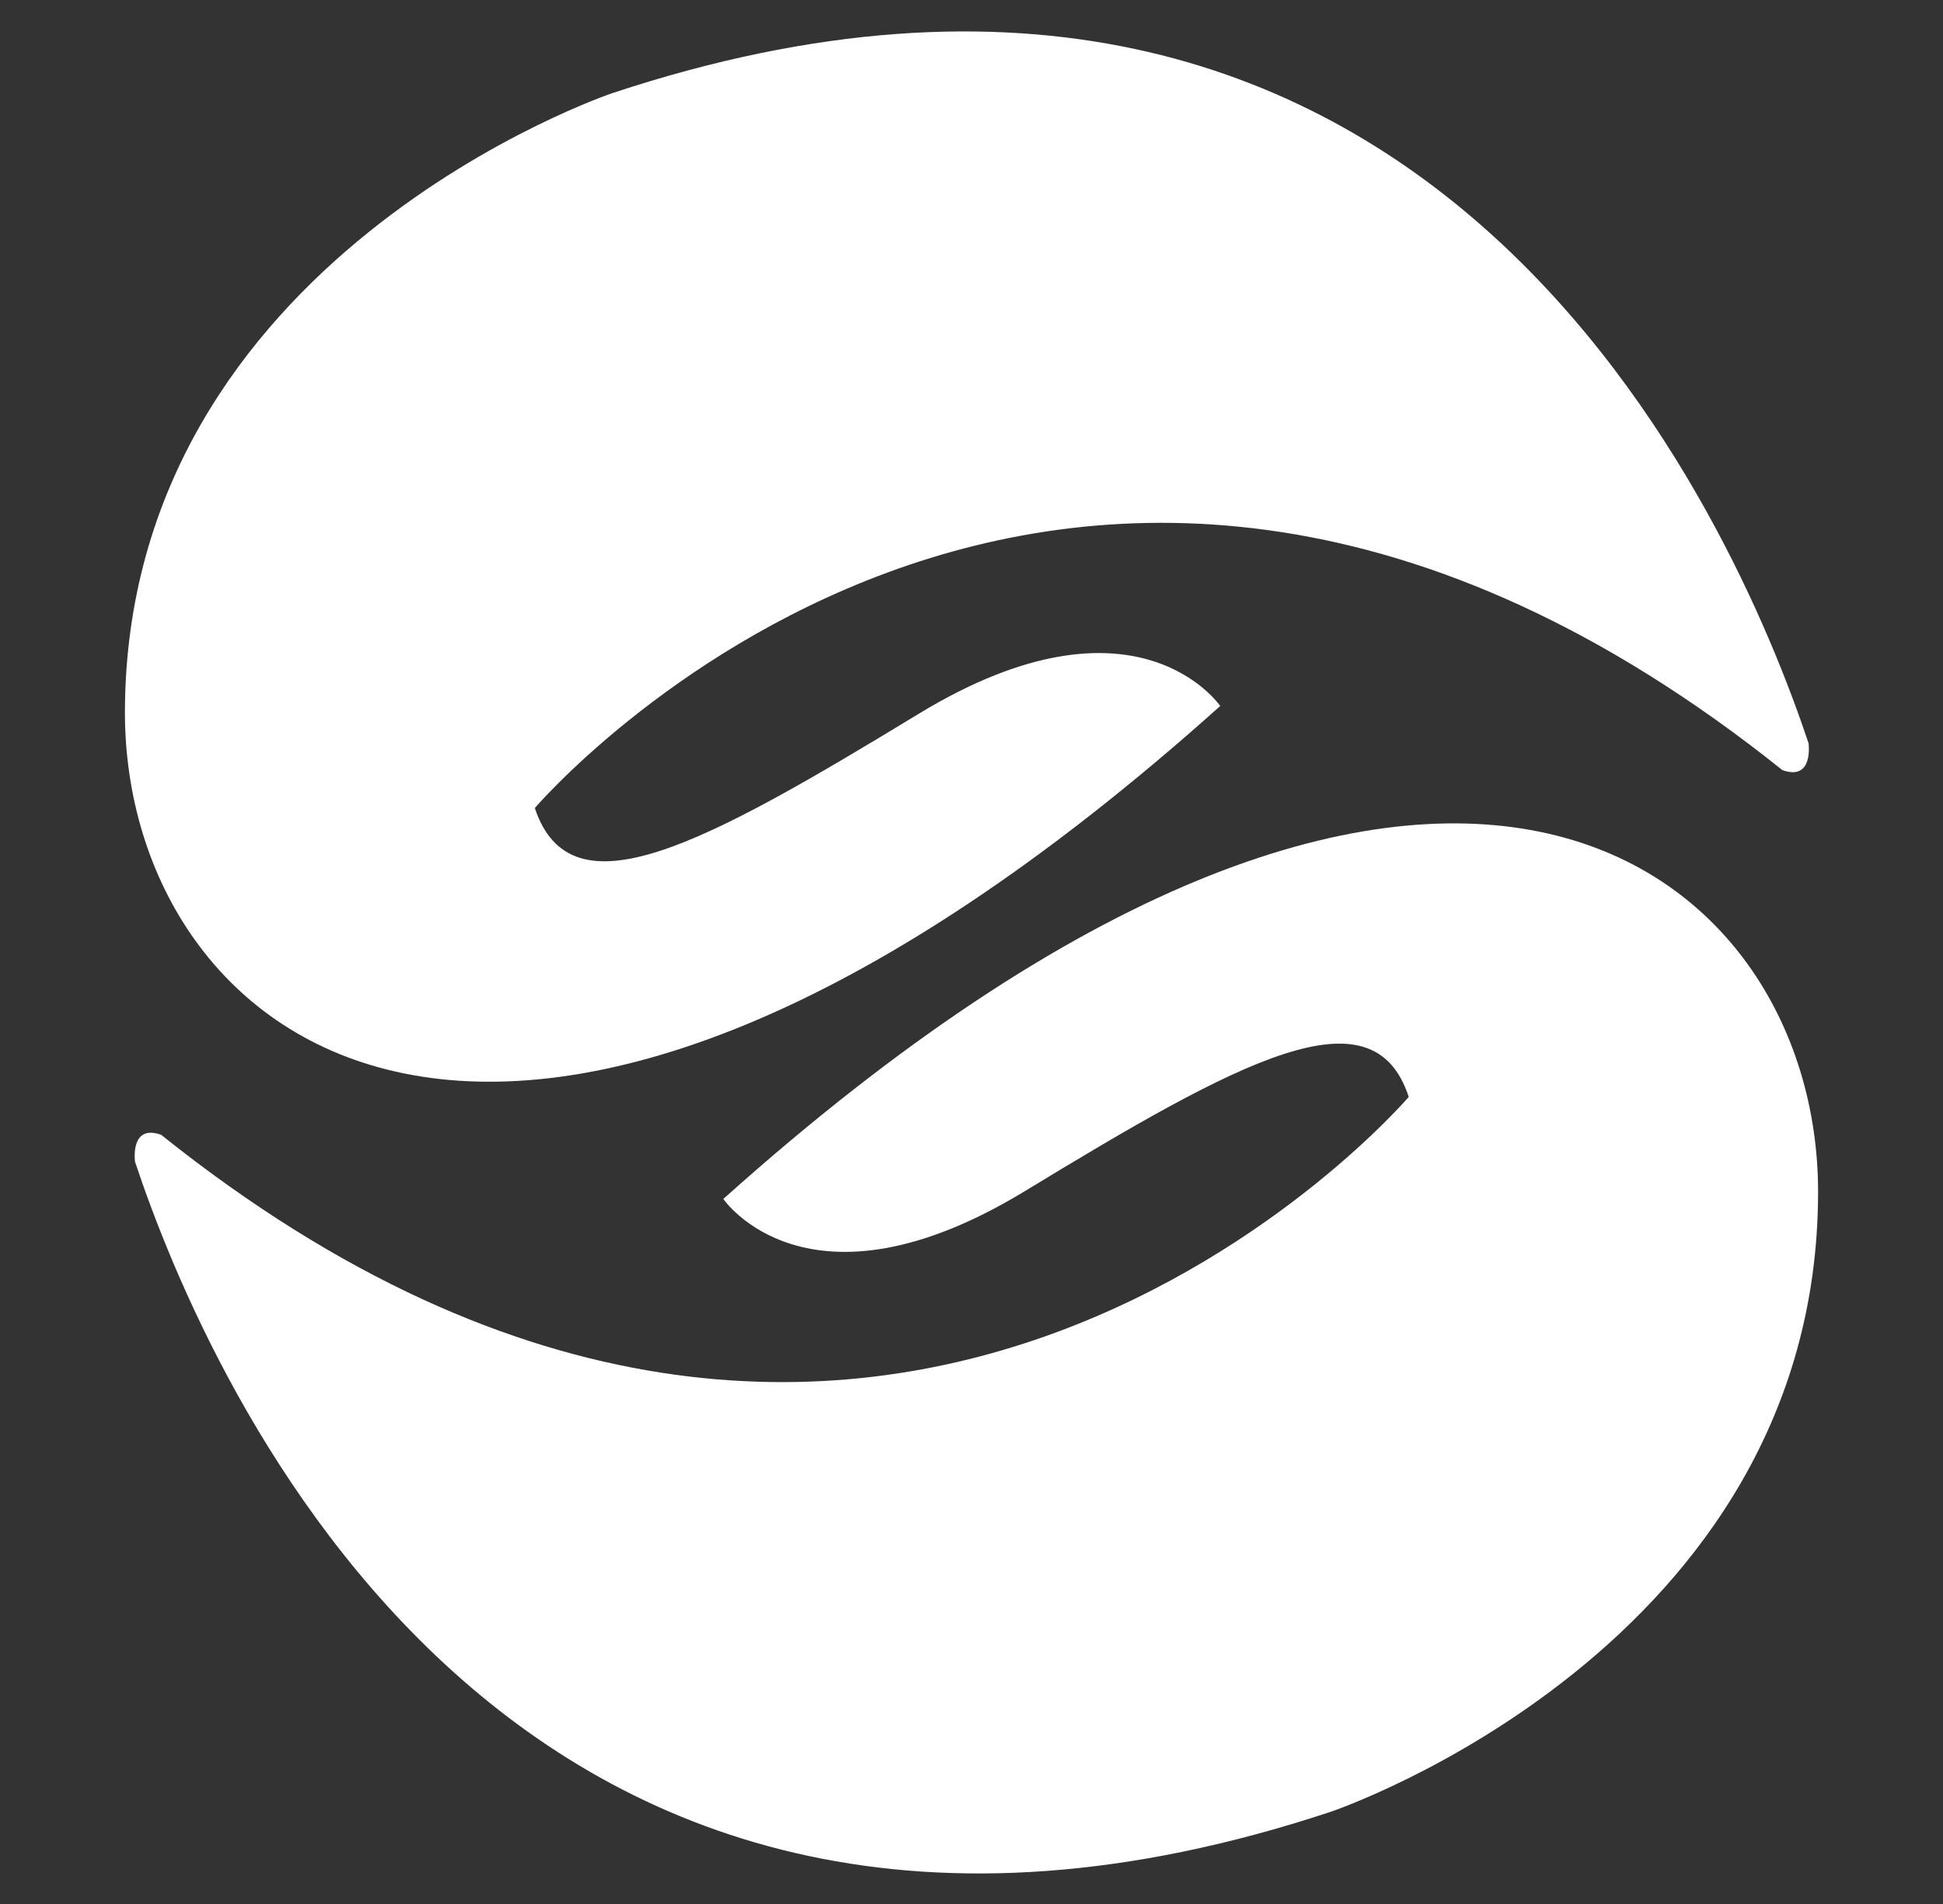
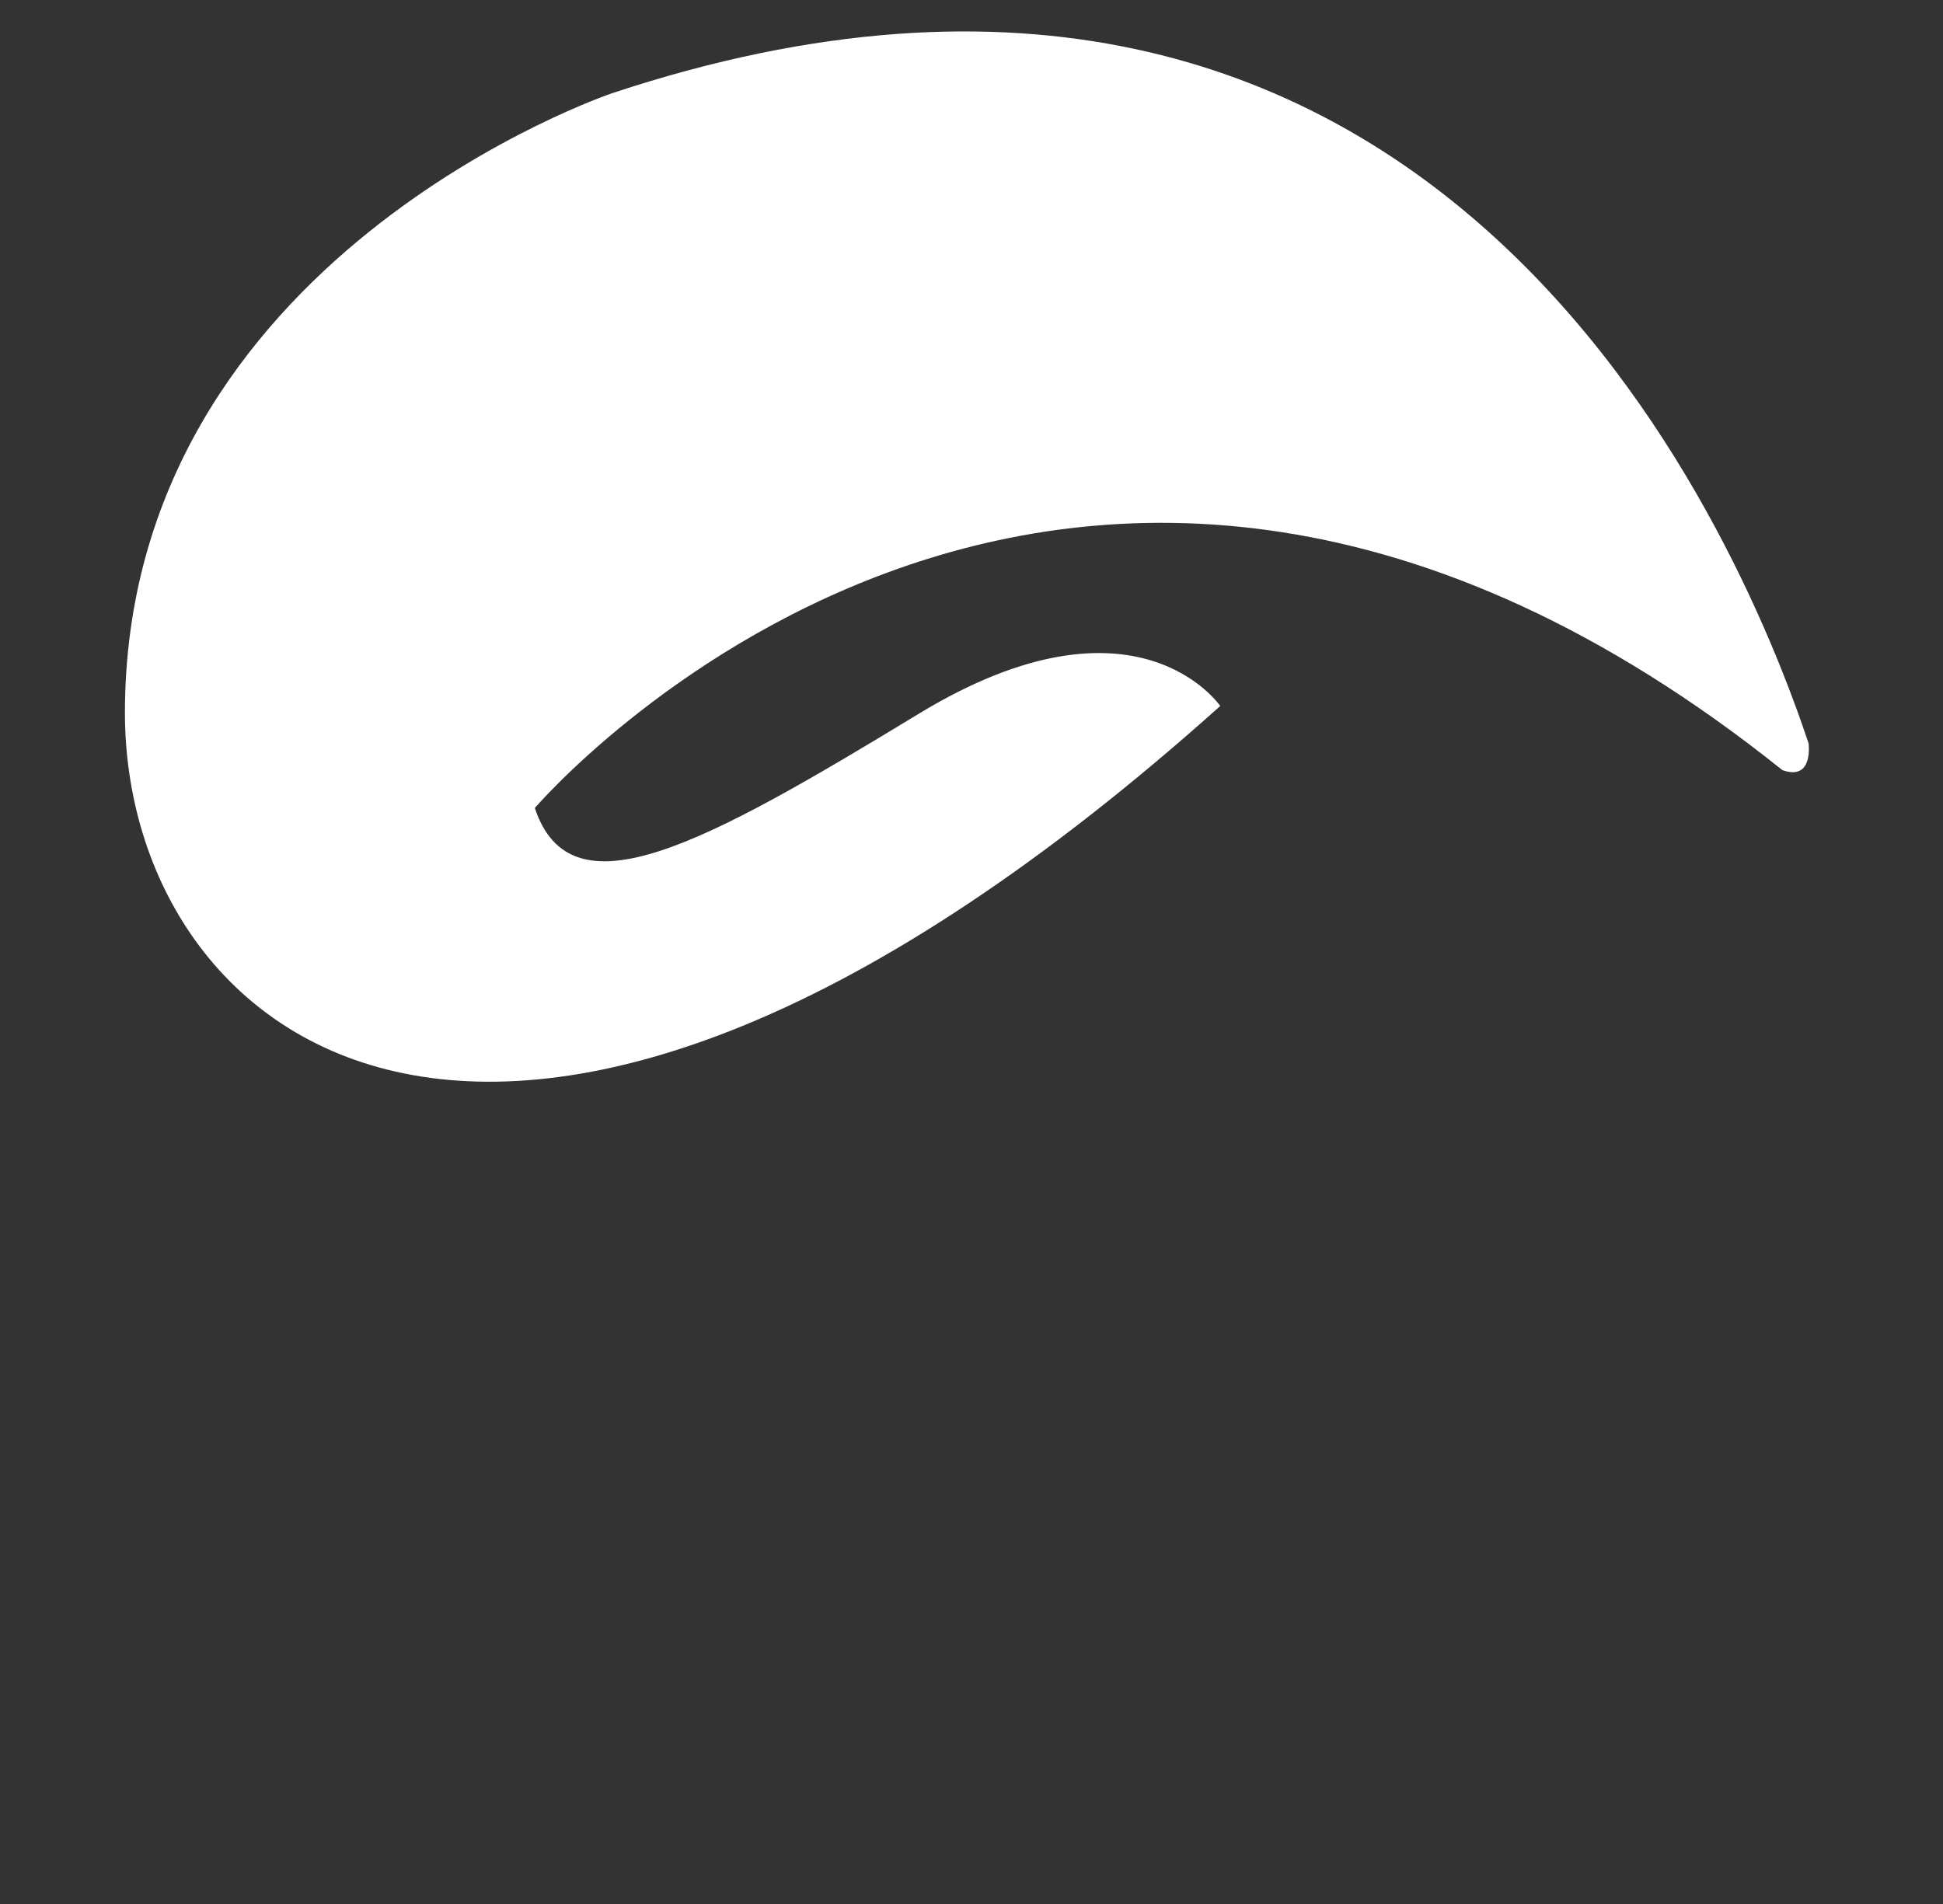
<svg xmlns="http://www.w3.org/2000/svg" version="1.1" id="Capa_1" x="0px" y="0px" viewBox="0 0 348.4 341.5" style="enable-background:new 0 0 348.4 341.5;" xml:space="preserve">
  <rect x="0" y="0" width="348.4" height="341.5" fill="#333333" stroke="none" />
  <style type="text/css">
	.st0{fill:#FFFFFF;}
</style>
  <g>
    <path class="st0" d="M218.8,126.6c0,0-15.1-22.2-53.9,1.3c-38.8,23.6-62.5,36.6-69,17c0,0,94.2-110.4,223.7-6.8l0,0   c5.6,2,4.7-4.7,4.7-4.8C311,93.5,256.8-32,109.8,16.7c0,0-87.4,29.4-87.4,111.2C22.5,186.8,90.4,241.7,218.8,126.6" />
-     <path class="st0" d="M129.7,215c0,0,15.1,22.2,53.9-1.3c38.8-23.6,62.6-36.6,69-17c0,0-94.2,110.4-223.7,6.8l0,0   c-5.6-2-4.7,4.7-4.7,4.8C37.4,248,91.6,373.6,238.6,324.9c0,0,87.4-29.4,87.4-111.2C326,154.9,258.1,99.9,129.7,215" />
  </g>
</svg>